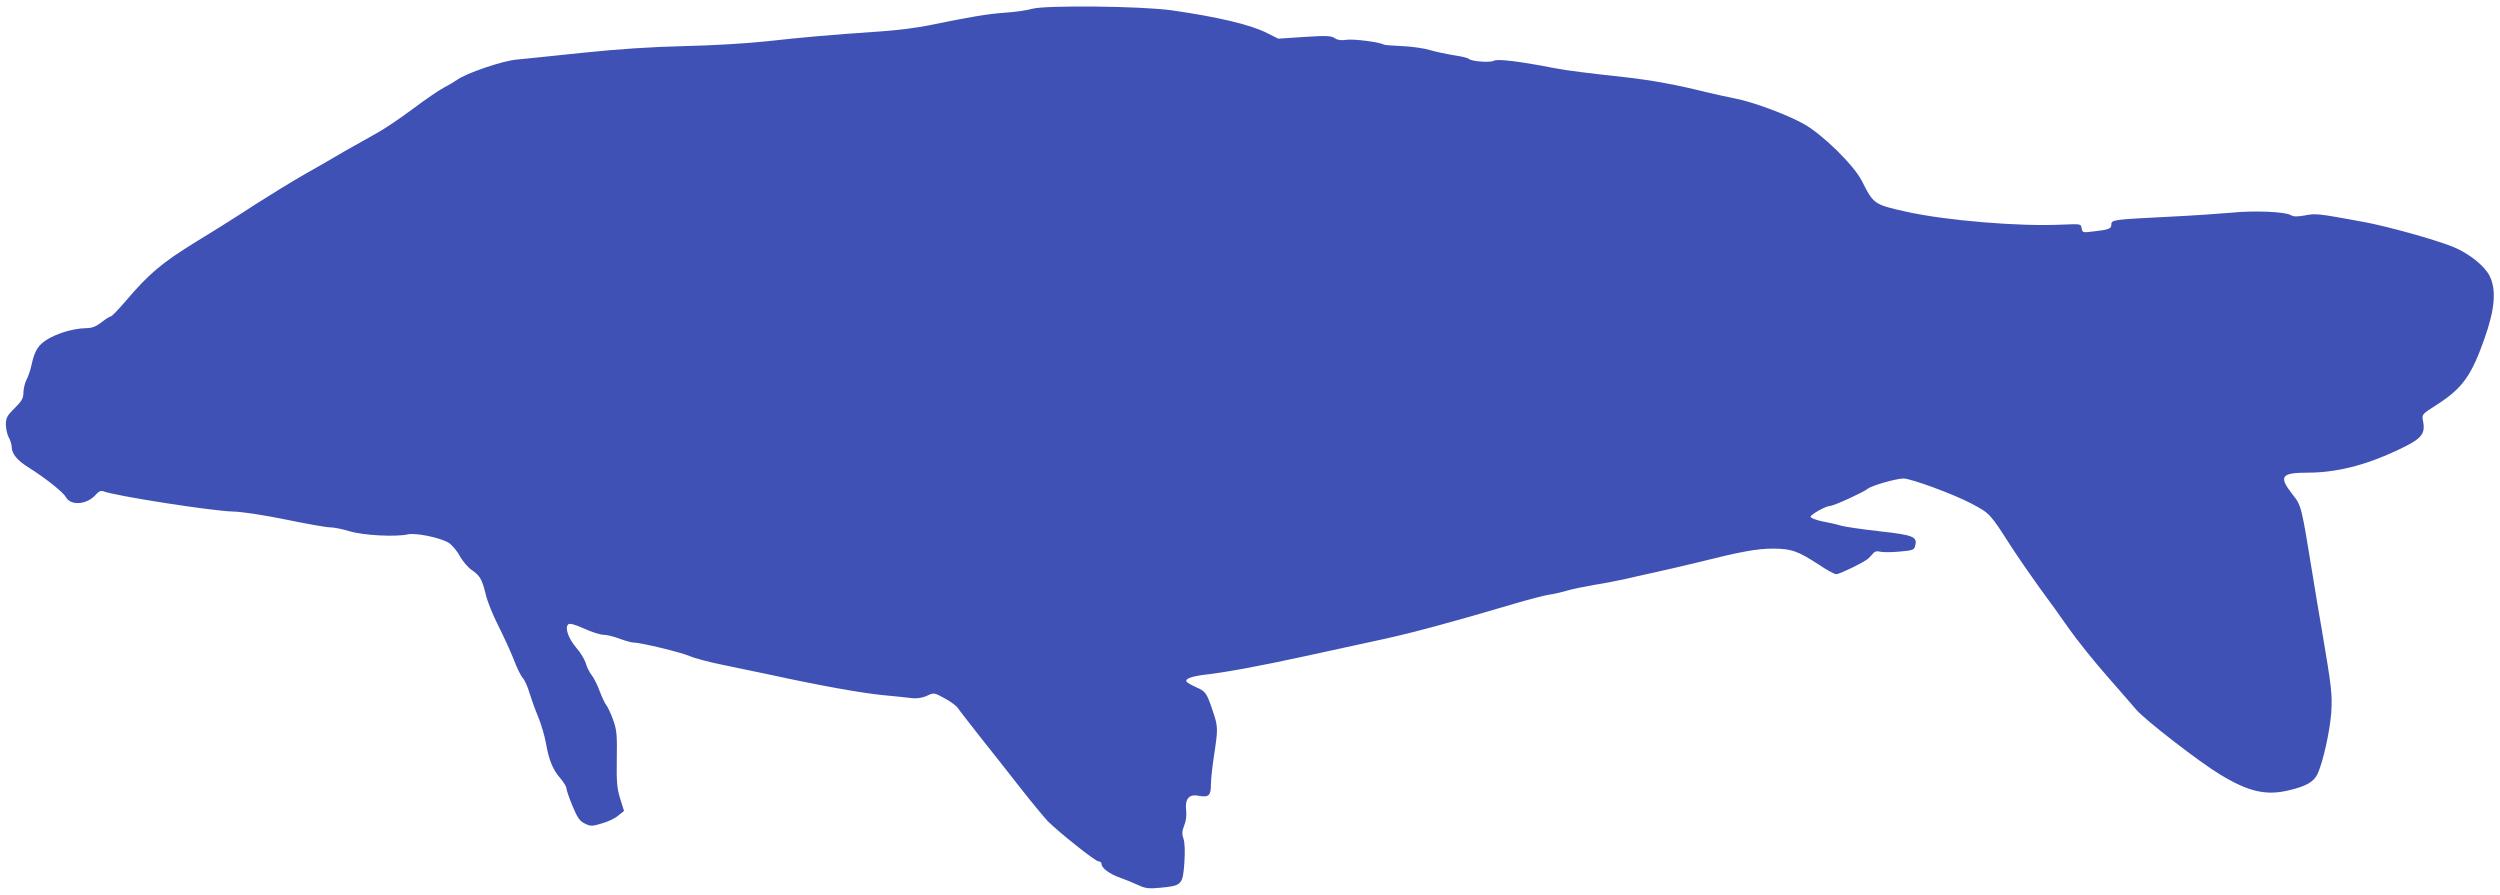
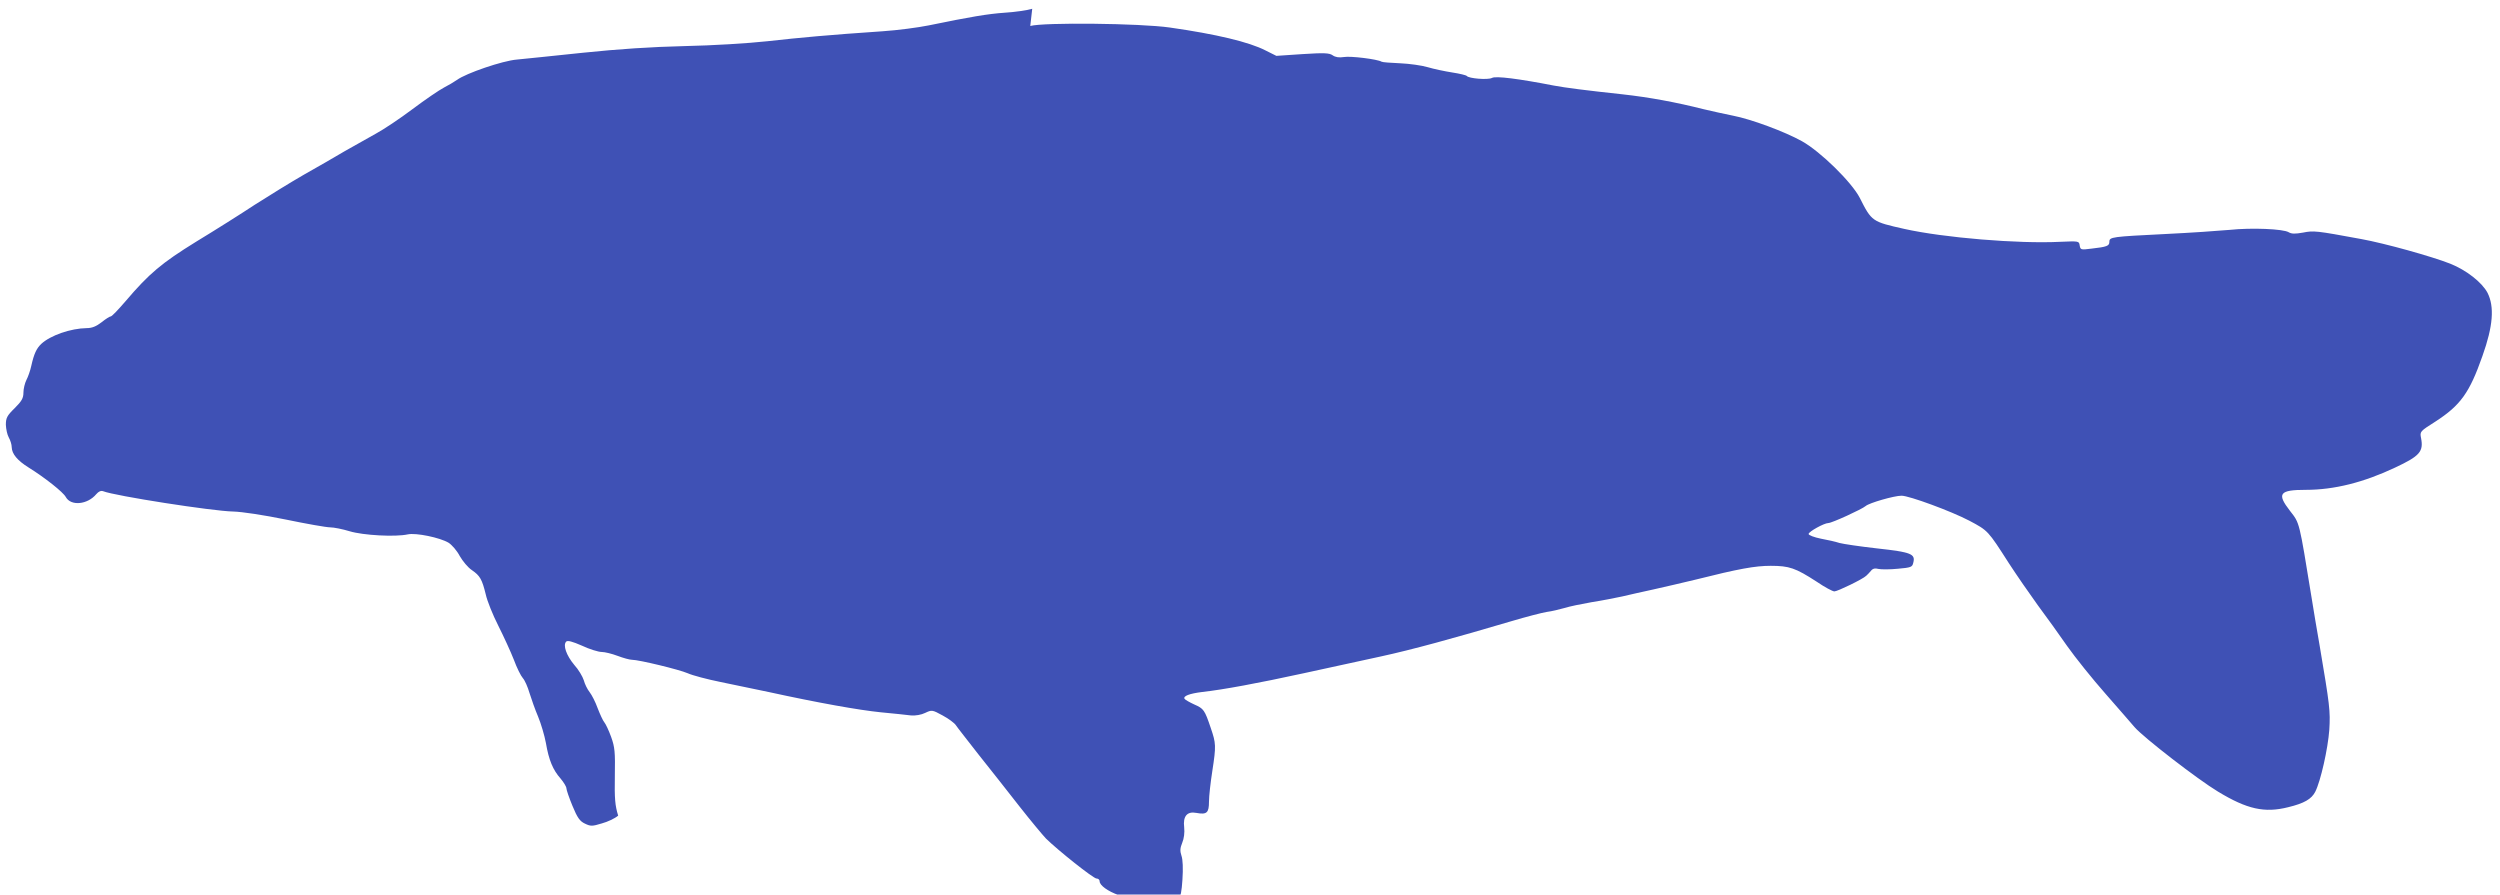
<svg xmlns="http://www.w3.org/2000/svg" version="1.0" width="1280pt" height="458pt" viewBox="0 0 1280 458" preserveAspectRatio="xMidYMid meet">
  <g transform="translate(0,458) scale(0.1,-0.1)" fill="#3f51b5" stroke="none">
-     <path d="M5285 4535 c-27 -8 -90 -17 -140 -20 -87 -6 -176 -21 -390 -65 -54 -11 -160 -25 -235 -30 -279 -19 -420 -32 -590 -51 -101 -11 -281 -22 -425 -25 -170 -4 -337 -15 -520 -34 -148 -16 -301 -31 -339 -35 -73 -6 -260 -70 -306 -104 -14 -10 -45 -28 -68 -40 -23 -12 -95 -61 -159 -109 -65 -49 -149 -105 -188 -126 -38 -21 -110 -62 -160 -90 -49 -29 -144 -84 -210 -121 -66 -38 -178 -107 -250 -153 -71 -47 -206 -132 -300 -189 -178 -110 -241 -163 -362 -305 -37 -43 -70 -78 -76 -78 -5 0 -26 -13 -47 -30 -27 -21 -49 -30 -76 -30 -81 -1 -186 -37 -233 -81 -24 -23 -37 -50 -51 -113 -5 -23 -16 -55 -25 -72 -8 -16 -15 -45 -15 -64 0 -29 -9 -44 -45 -80 -39 -38 -45 -50 -45 -85 1 -22 7 -51 15 -65 8 -14 15 -36 15 -50 1 -34 29 -68 87 -104 82 -51 177 -126 190 -151 26 -47 111 -39 156 15 12 14 24 19 35 15 60 -24 561 -102 665 -104 46 -1 157 -18 270 -41 106 -22 208 -40 227 -40 19 0 64 -9 100 -20 69 -21 235 -30 298 -16 41 9 164 -16 209 -43 17 -11 43 -41 57 -68 15 -26 42 -59 62 -72 42 -29 52 -47 71 -124 7 -33 36 -105 64 -160 28 -56 64 -134 80 -175 15 -41 36 -83 46 -94 10 -11 25 -45 34 -76 10 -32 29 -86 44 -121 15 -36 33 -97 40 -135 15 -88 36 -138 75 -182 16 -19 30 -42 30 -50 0 -8 14 -49 31 -90 25 -61 38 -79 64 -91 29 -14 37 -14 86 1 30 8 68 26 84 40 l30 24 -20 64 c-16 52 -19 87 -17 203 2 123 0 147 -19 200 -12 33 -28 67 -35 75 -7 8 -22 41 -34 72 -11 31 -30 68 -41 82 -12 15 -25 42 -30 61 -6 19 -27 55 -49 79 -40 48 -59 101 -41 119 7 7 31 1 81 -21 38 -18 84 -32 100 -32 16 0 53 -9 82 -20 29 -11 62 -20 73 -20 36 0 242 -50 286 -69 24 -11 100 -31 169 -45 69 -14 179 -37 245 -51 256 -56 465 -93 575 -104 63 -6 132 -13 154 -16 23 -2 53 3 73 13 34 16 36 16 89 -13 30 -16 61 -39 68 -50 7 -11 60 -78 116 -150 57 -71 151 -191 209 -265 58 -74 120 -148 136 -165 61 -60 243 -205 259 -205 9 0 16 -6 16 -14 0 -21 43 -52 98 -71 26 -9 67 -26 90 -37 37 -17 55 -19 115 -13 107 10 113 15 121 128 4 58 2 105 -5 124 -8 24 -7 39 4 66 9 21 13 52 10 79 -7 57 15 83 62 74 54 -10 65 0 65 58 0 28 8 98 17 156 20 130 19 142 -8 221 -31 92 -36 99 -84 120 -24 11 -47 24 -50 29 -9 14 25 27 90 35 108 12 286 45 520 96 127 28 304 66 395 86 157 34 373 93 670 181 74 22 155 43 180 47 25 3 65 13 90 20 25 8 88 21 140 30 52 8 122 22 155 29 33 8 105 24 160 36 55 12 152 35 215 50 223 56 306 71 386 71 95 0 127 -11 235 -81 41 -28 82 -50 91 -50 16 0 146 63 163 80 6 5 16 16 24 25 9 12 21 15 39 10 14 -3 59 -3 99 1 67 6 74 8 79 31 12 45 -11 54 -184 73 -89 10 -176 23 -194 28 -18 6 -61 16 -95 22 -35 7 -63 18 -63 24 0 12 80 56 101 56 18 0 173 71 191 87 18 16 146 53 184 53 39 0 256 -80 347 -128 96 -51 95 -50 202 -217 39 -60 106 -157 148 -215 43 -58 111 -152 151 -210 41 -58 129 -168 197 -245 67 -77 134 -153 148 -170 47 -54 324 -268 427 -330 150 -91 239 -110 359 -80 83 20 120 42 139 79 28 55 65 221 72 317 6 97 2 127 -49 429 -14 80 -33 192 -42 250 -64 392 -60 378 -110 442 -69 89 -55 108 81 108 145 0 296 38 457 114 126 59 146 82 133 150 -7 35 -6 35 74 86 128 83 174 147 240 335 55 154 62 253 26 324 -28 53 -108 116 -191 149 -94 37 -334 104 -455 126 -233 43 -244 44 -299 33 -40 -7 -58 -7 -73 2 -28 17 -189 24 -303 12 -55 -5 -201 -15 -325 -21 -279 -14 -290 -15 -290 -40 0 -21 -12 -26 -92 -35 -54 -7 -56 -6 -60 16 -3 23 -5 23 -98 19 -217 -11 -599 21 -800 66 -165 37 -167 38 -228 159 -41 80 -201 237 -296 290 -88 49 -260 113 -354 131 -40 8 -108 23 -150 33 -138 35 -278 61 -414 76 -186 20 -295 34 -353 45 -180 35 -297 50 -316 39 -21 -11 -119 -3 -129 10 -3 4 -36 12 -75 18 -38 6 -95 18 -125 27 -30 9 -94 18 -141 20 -47 2 -90 5 -95 8 -21 13 -159 30 -193 24 -25 -4 -44 -1 -58 9 -17 12 -44 13 -154 6 l-134 -9 -56 28 c-84 43 -251 83 -489 117 -152 22 -648 27 -715 8z" />
+     <path d="M5285 4535 c-27 -8 -90 -17 -140 -20 -87 -6 -176 -21 -390 -65 -54 -11 -160 -25 -235 -30 -279 -19 -420 -32 -590 -51 -101 -11 -281 -22 -425 -25 -170 -4 -337 -15 -520 -34 -148 -16 -301 -31 -339 -35 -73 -6 -260 -70 -306 -104 -14 -10 -45 -28 -68 -40 -23 -12 -95 -61 -159 -109 -65 -49 -149 -105 -188 -126 -38 -21 -110 -62 -160 -90 -49 -29 -144 -84 -210 -121 -66 -38 -178 -107 -250 -153 -71 -47 -206 -132 -300 -189 -178 -110 -241 -163 -362 -305 -37 -43 -70 -78 -76 -78 -5 0 -26 -13 -47 -30 -27 -21 -49 -30 -76 -30 -81 -1 -186 -37 -233 -81 -24 -23 -37 -50 -51 -113 -5 -23 -16 -55 -25 -72 -8 -16 -15 -45 -15 -64 0 -29 -9 -44 -45 -80 -39 -38 -45 -50 -45 -85 1 -22 7 -51 15 -65 8 -14 15 -36 15 -50 1 -34 29 -68 87 -104 82 -51 177 -126 190 -151 26 -47 111 -39 156 15 12 14 24 19 35 15 60 -24 561 -102 665 -104 46 -1 157 -18 270 -41 106 -22 208 -40 227 -40 19 0 64 -9 100 -20 69 -21 235 -30 298 -16 41 9 164 -16 209 -43 17 -11 43 -41 57 -68 15 -26 42 -59 62 -72 42 -29 52 -47 71 -124 7 -33 36 -105 64 -160 28 -56 64 -134 80 -175 15 -41 36 -83 46 -94 10 -11 25 -45 34 -76 10 -32 29 -86 44 -121 15 -36 33 -97 40 -135 15 -88 36 -138 75 -182 16 -19 30 -42 30 -50 0 -8 14 -49 31 -90 25 -61 38 -79 64 -91 29 -14 37 -14 86 1 30 8 68 26 84 40 c-16 52 -19 87 -17 203 2 123 0 147 -19 200 -12 33 -28 67 -35 75 -7 8 -22 41 -34 72 -11 31 -30 68 -41 82 -12 15 -25 42 -30 61 -6 19 -27 55 -49 79 -40 48 -59 101 -41 119 7 7 31 1 81 -21 38 -18 84 -32 100 -32 16 0 53 -9 82 -20 29 -11 62 -20 73 -20 36 0 242 -50 286 -69 24 -11 100 -31 169 -45 69 -14 179 -37 245 -51 256 -56 465 -93 575 -104 63 -6 132 -13 154 -16 23 -2 53 3 73 13 34 16 36 16 89 -13 30 -16 61 -39 68 -50 7 -11 60 -78 116 -150 57 -71 151 -191 209 -265 58 -74 120 -148 136 -165 61 -60 243 -205 259 -205 9 0 16 -6 16 -14 0 -21 43 -52 98 -71 26 -9 67 -26 90 -37 37 -17 55 -19 115 -13 107 10 113 15 121 128 4 58 2 105 -5 124 -8 24 -7 39 4 66 9 21 13 52 10 79 -7 57 15 83 62 74 54 -10 65 0 65 58 0 28 8 98 17 156 20 130 19 142 -8 221 -31 92 -36 99 -84 120 -24 11 -47 24 -50 29 -9 14 25 27 90 35 108 12 286 45 520 96 127 28 304 66 395 86 157 34 373 93 670 181 74 22 155 43 180 47 25 3 65 13 90 20 25 8 88 21 140 30 52 8 122 22 155 29 33 8 105 24 160 36 55 12 152 35 215 50 223 56 306 71 386 71 95 0 127 -11 235 -81 41 -28 82 -50 91 -50 16 0 146 63 163 80 6 5 16 16 24 25 9 12 21 15 39 10 14 -3 59 -3 99 1 67 6 74 8 79 31 12 45 -11 54 -184 73 -89 10 -176 23 -194 28 -18 6 -61 16 -95 22 -35 7 -63 18 -63 24 0 12 80 56 101 56 18 0 173 71 191 87 18 16 146 53 184 53 39 0 256 -80 347 -128 96 -51 95 -50 202 -217 39 -60 106 -157 148 -215 43 -58 111 -152 151 -210 41 -58 129 -168 197 -245 67 -77 134 -153 148 -170 47 -54 324 -268 427 -330 150 -91 239 -110 359 -80 83 20 120 42 139 79 28 55 65 221 72 317 6 97 2 127 -49 429 -14 80 -33 192 -42 250 -64 392 -60 378 -110 442 -69 89 -55 108 81 108 145 0 296 38 457 114 126 59 146 82 133 150 -7 35 -6 35 74 86 128 83 174 147 240 335 55 154 62 253 26 324 -28 53 -108 116 -191 149 -94 37 -334 104 -455 126 -233 43 -244 44 -299 33 -40 -7 -58 -7 -73 2 -28 17 -189 24 -303 12 -55 -5 -201 -15 -325 -21 -279 -14 -290 -15 -290 -40 0 -21 -12 -26 -92 -35 -54 -7 -56 -6 -60 16 -3 23 -5 23 -98 19 -217 -11 -599 21 -800 66 -165 37 -167 38 -228 159 -41 80 -201 237 -296 290 -88 49 -260 113 -354 131 -40 8 -108 23 -150 33 -138 35 -278 61 -414 76 -186 20 -295 34 -353 45 -180 35 -297 50 -316 39 -21 -11 -119 -3 -129 10 -3 4 -36 12 -75 18 -38 6 -95 18 -125 27 -30 9 -94 18 -141 20 -47 2 -90 5 -95 8 -21 13 -159 30 -193 24 -25 -4 -44 -1 -58 9 -17 12 -44 13 -154 6 l-134 -9 -56 28 c-84 43 -251 83 -489 117 -152 22 -648 27 -715 8z" />
  </g>
</svg>